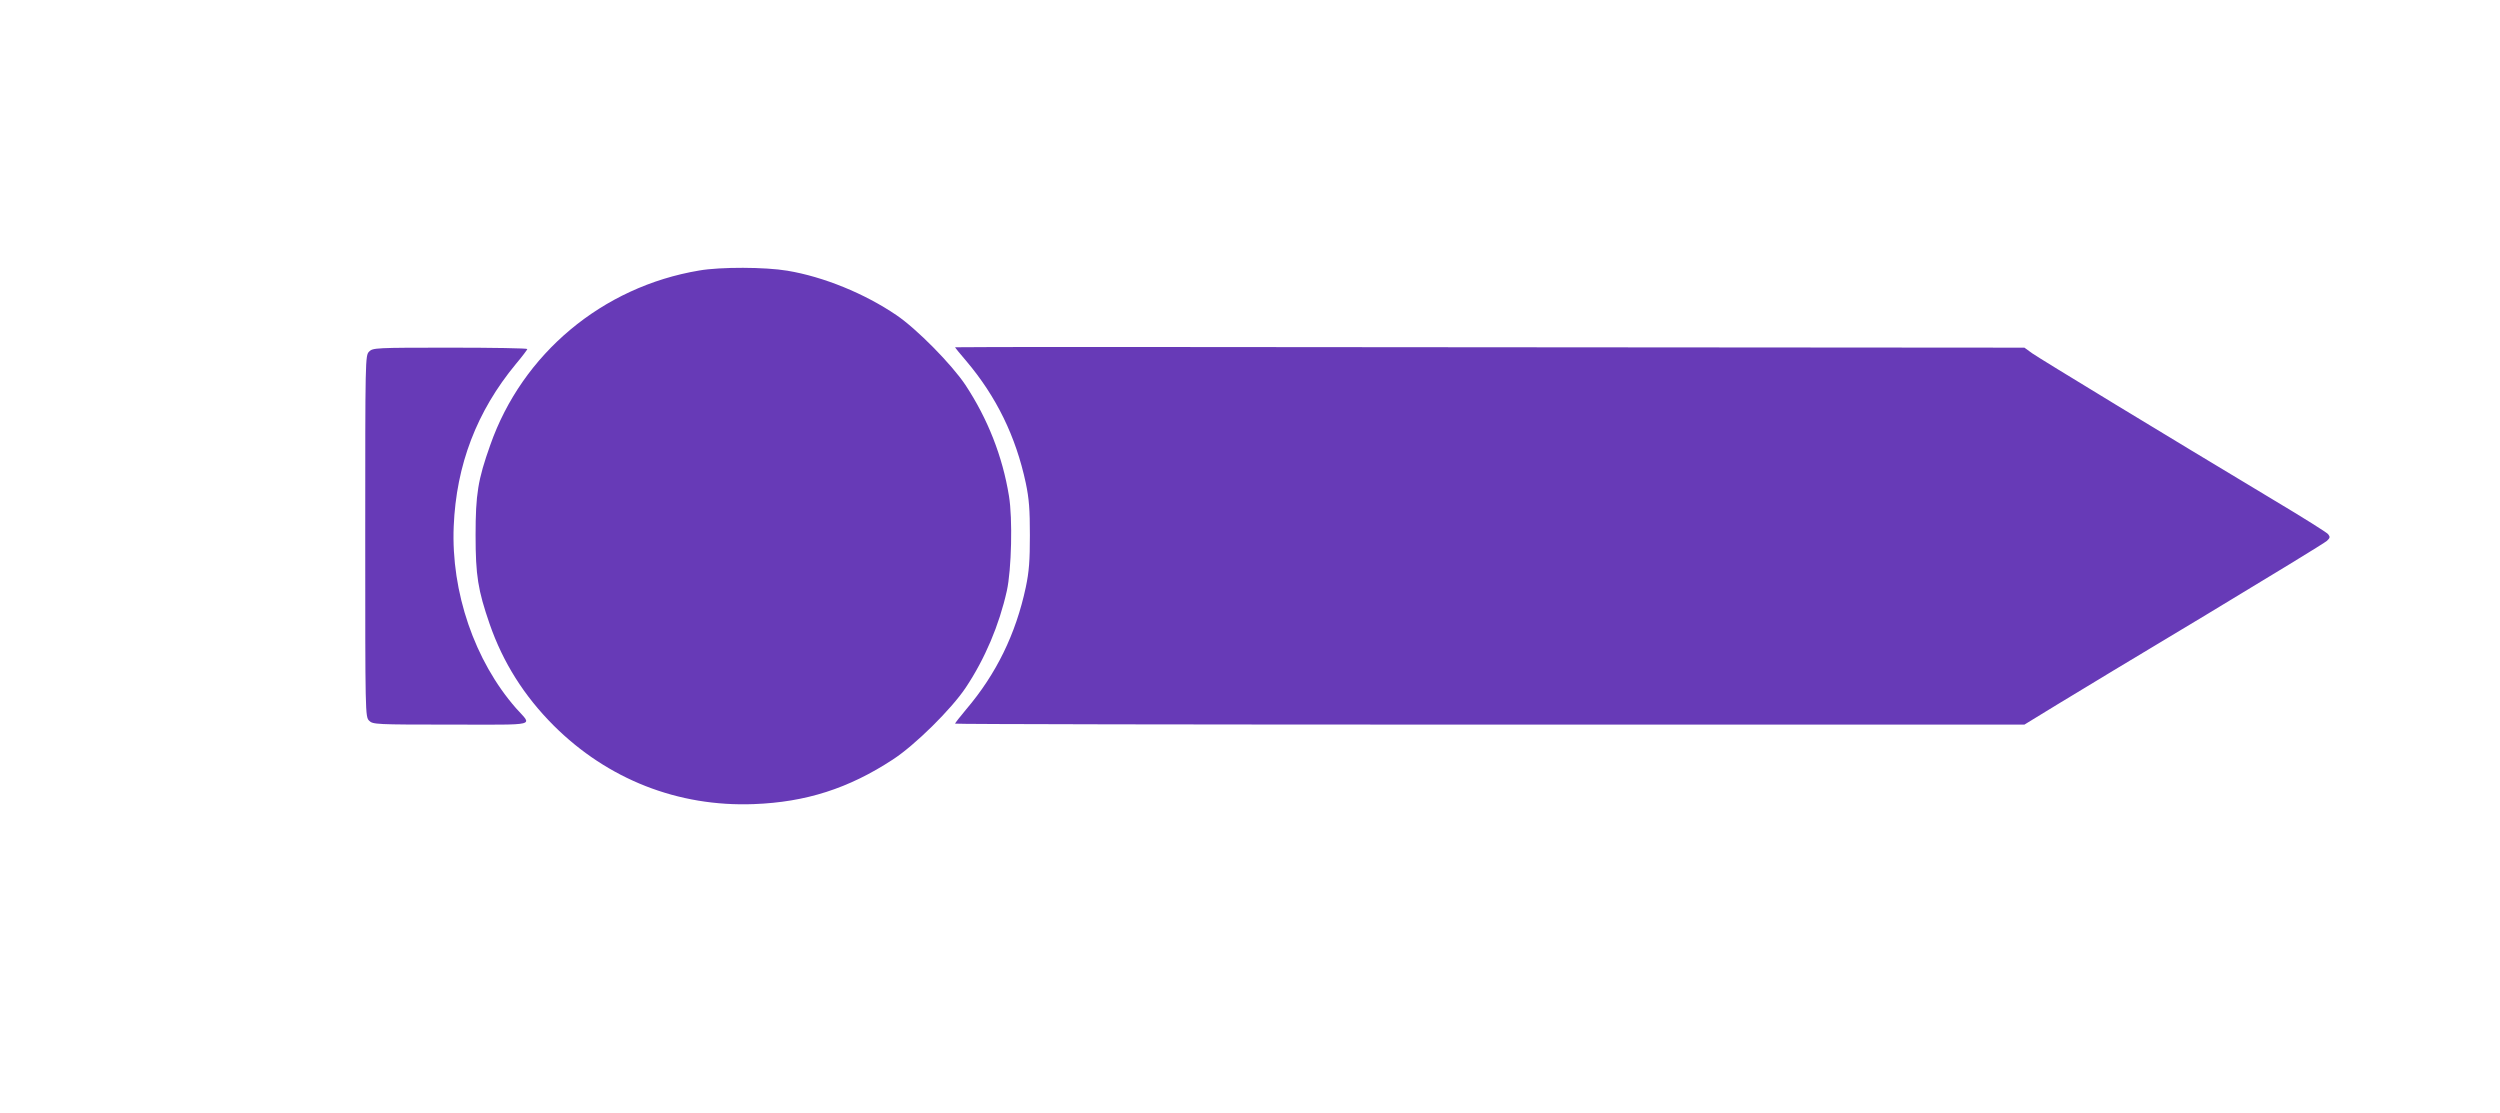
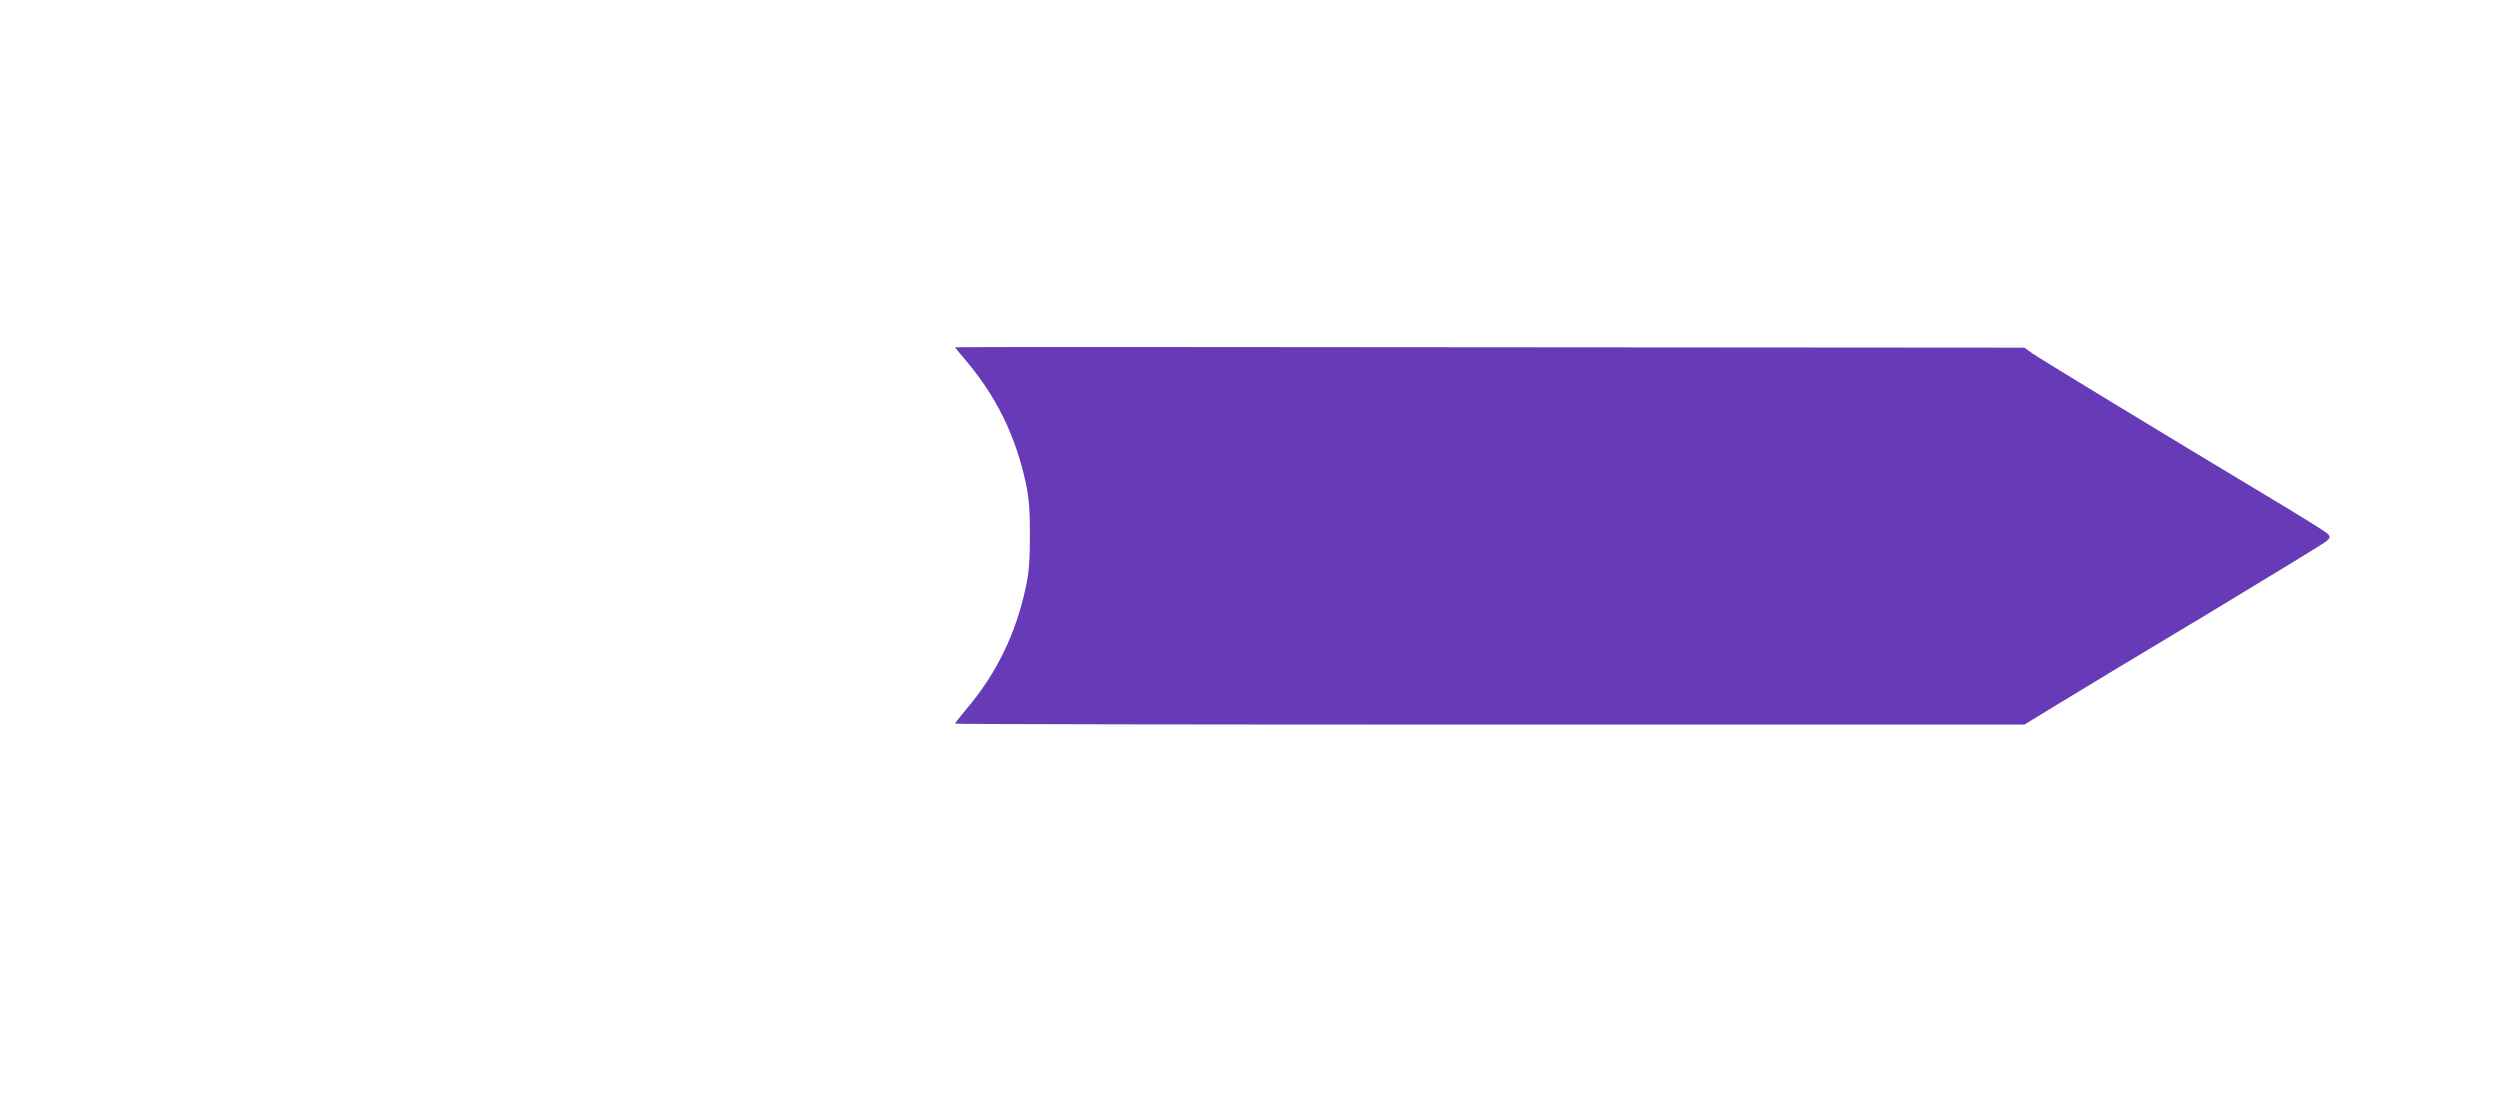
<svg xmlns="http://www.w3.org/2000/svg" version="1.0" width="1280pt" height="570pt" viewBox="0 0 1280 570" preserveAspectRatio="xMidYMid meet">
  <g transform="translate(0,570) scale(0.1,-0.1)" fill="#673ab7" stroke="none">
-     <path d="M3580 4315 c-496 -83 -906 -426 -1070 -894 -63 -177 -75 -251 -75 -461 0 -207 12 -281 72 -455 68 -196 176 -368 328 -520 276 -275 637 -417 1025 -402 266 10 485 80 711 228 114 74 301 259 374 369 98 147 171 320 210 495 24 108 30 370 11 485 -33 204 -109 396 -223 569 -70 105 -250 288 -354 358 -162 110 -372 196 -558 227 -113 19 -342 20 -451 1z" />
    <path d="M4890 3922 c0 -2 26 -34 57 -70 154 -182 254 -386 305 -625 17 -81 21 -136 21 -267 0 -131 -4 -186 -21 -267 -51 -239 -151 -444 -306 -626 -31 -37 -56 -69 -56 -72 0 -3 1232 -5 2738 -5 l2737 0 165 101 c91 56 435 263 765 461 330 199 609 369 619 379 16 15 17 20 6 34 -7 9 -130 86 -274 172 -553 332 -1203 727 -1241 754 l-40 29 -2738 2 c-1505 2 -2737 2 -2737 0z" />
-     <path d="M1890 3900 c-20 -20 -20 -33 -20 -945 0 -912 0 -925 20 -945 19 -19 33 -20 421 -20 454 0 414 -10 331 84 -212 242 -333 595 -319 931 13 315 118 589 318 831 33 39 59 74 59 77 0 4 -178 7 -395 7 -382 0 -396 -1 -415 -20z" />
  </g>
</svg>